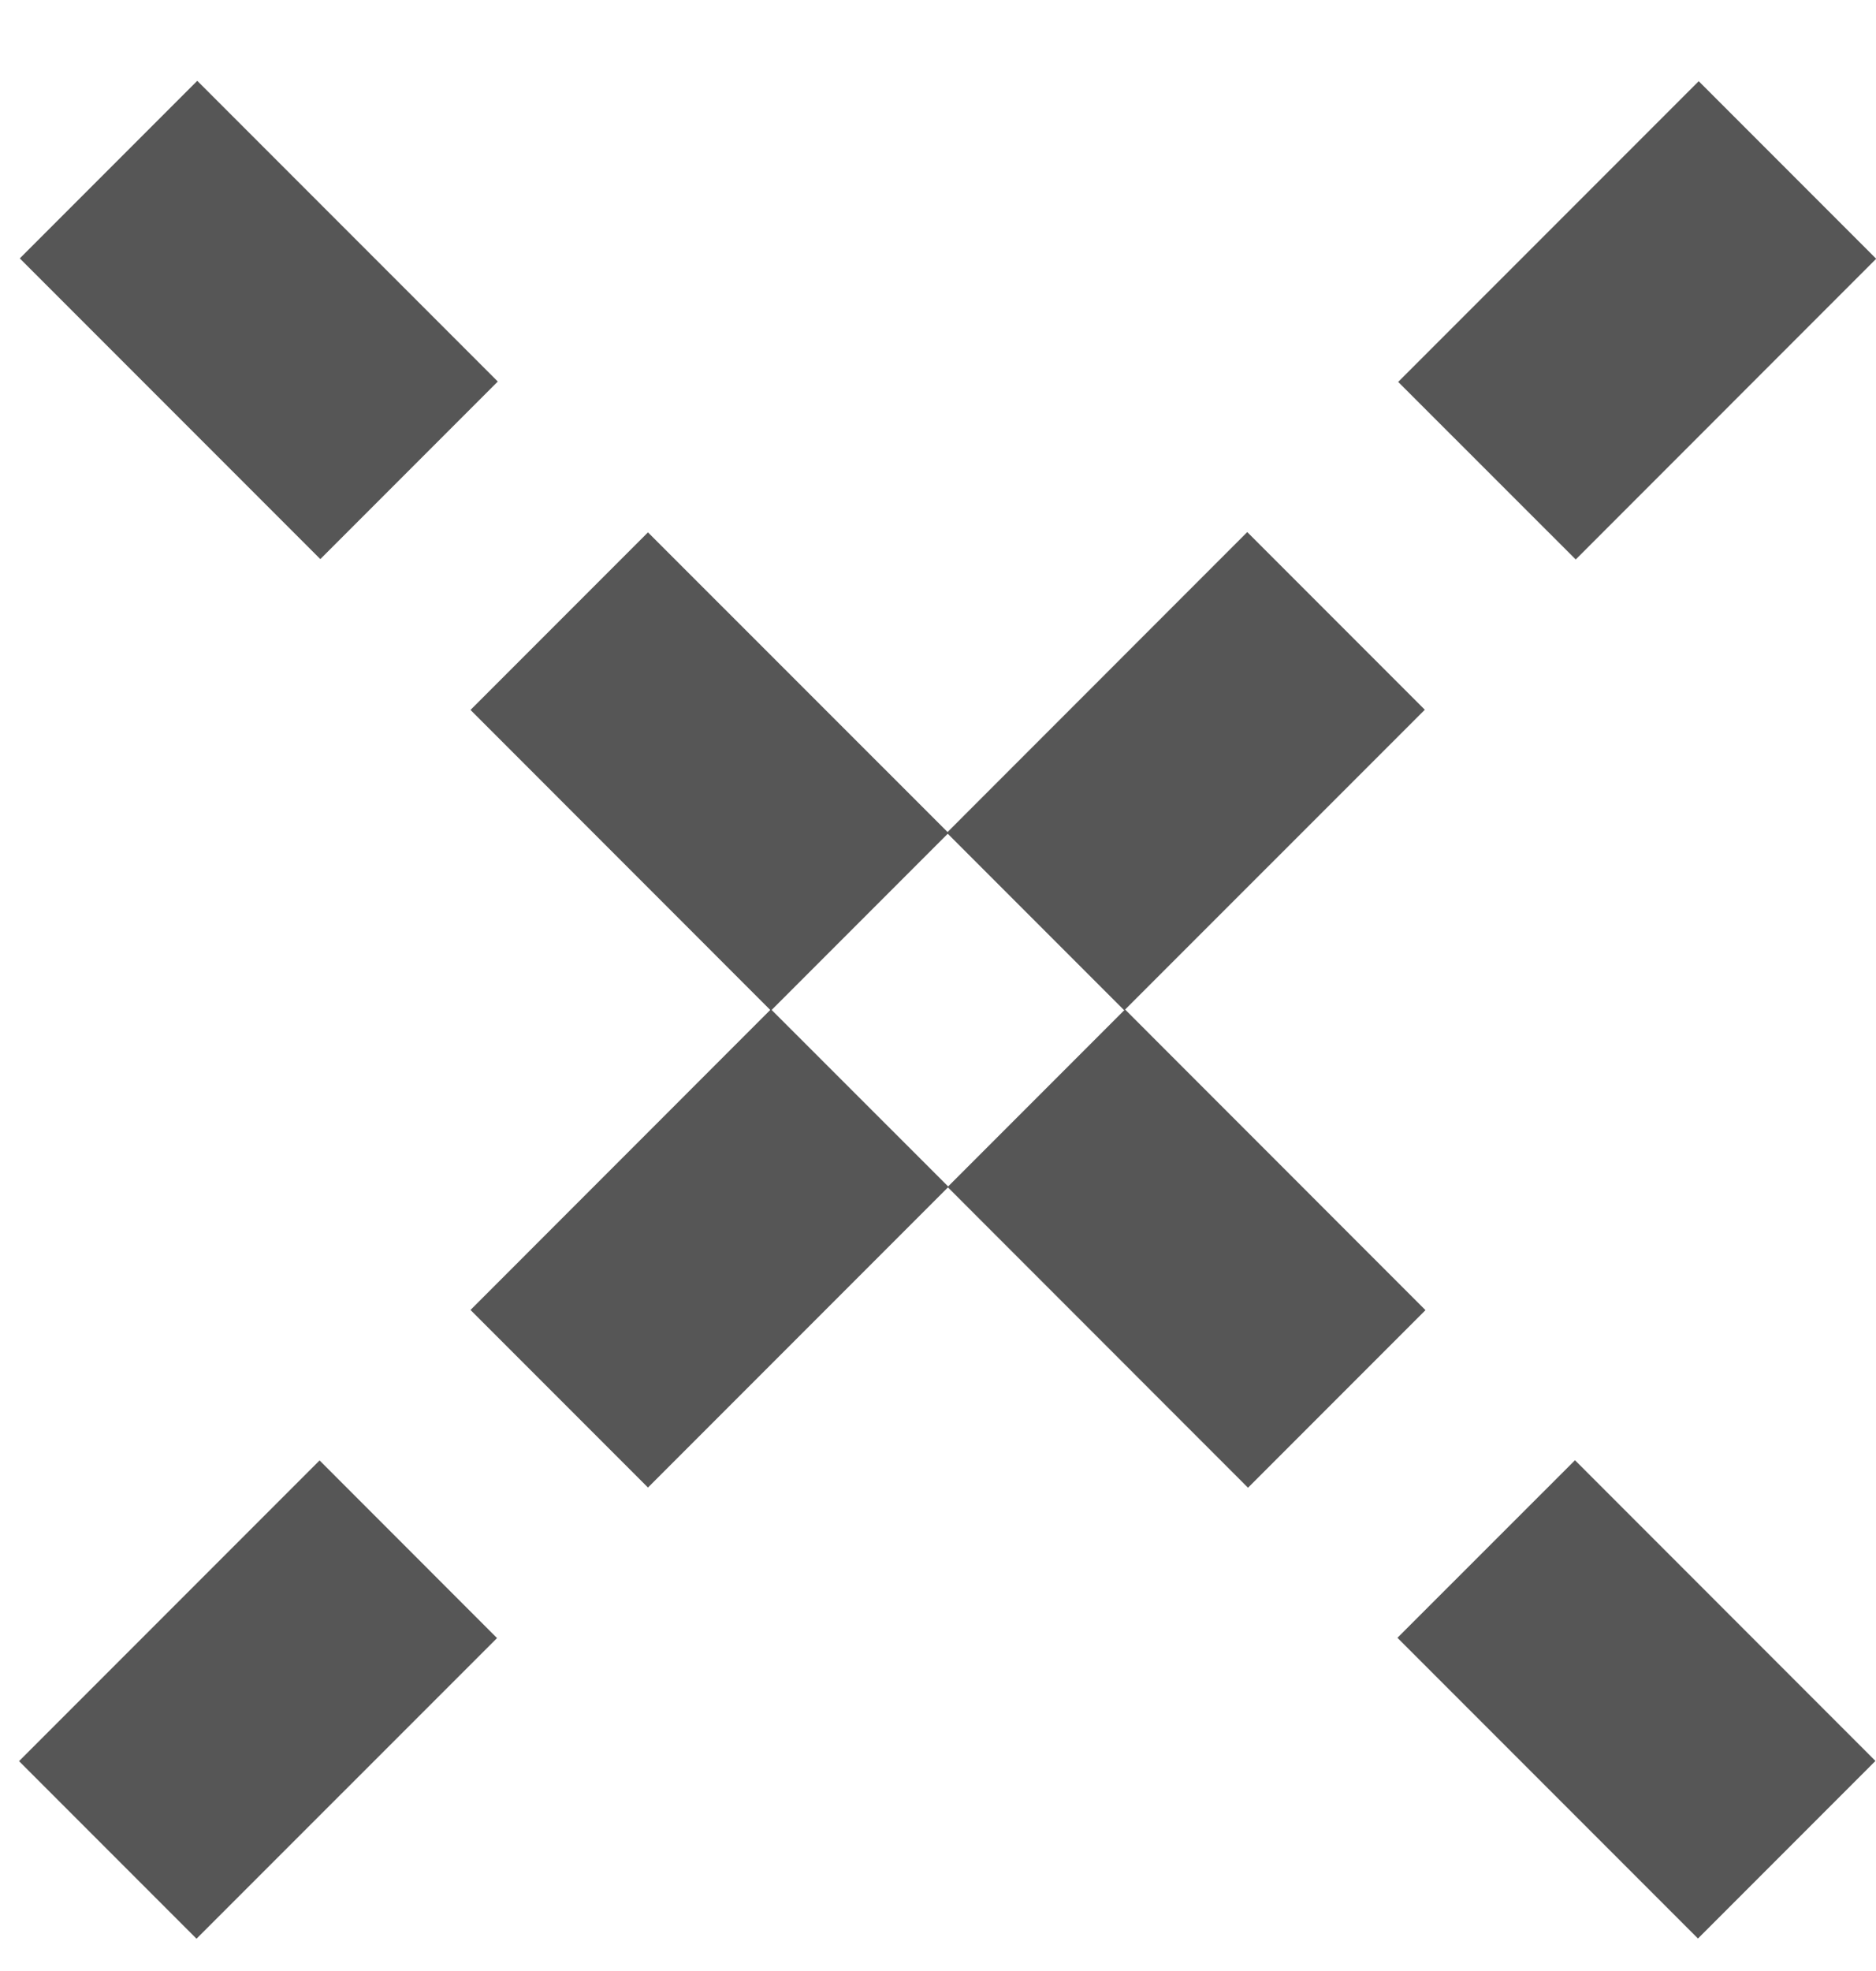
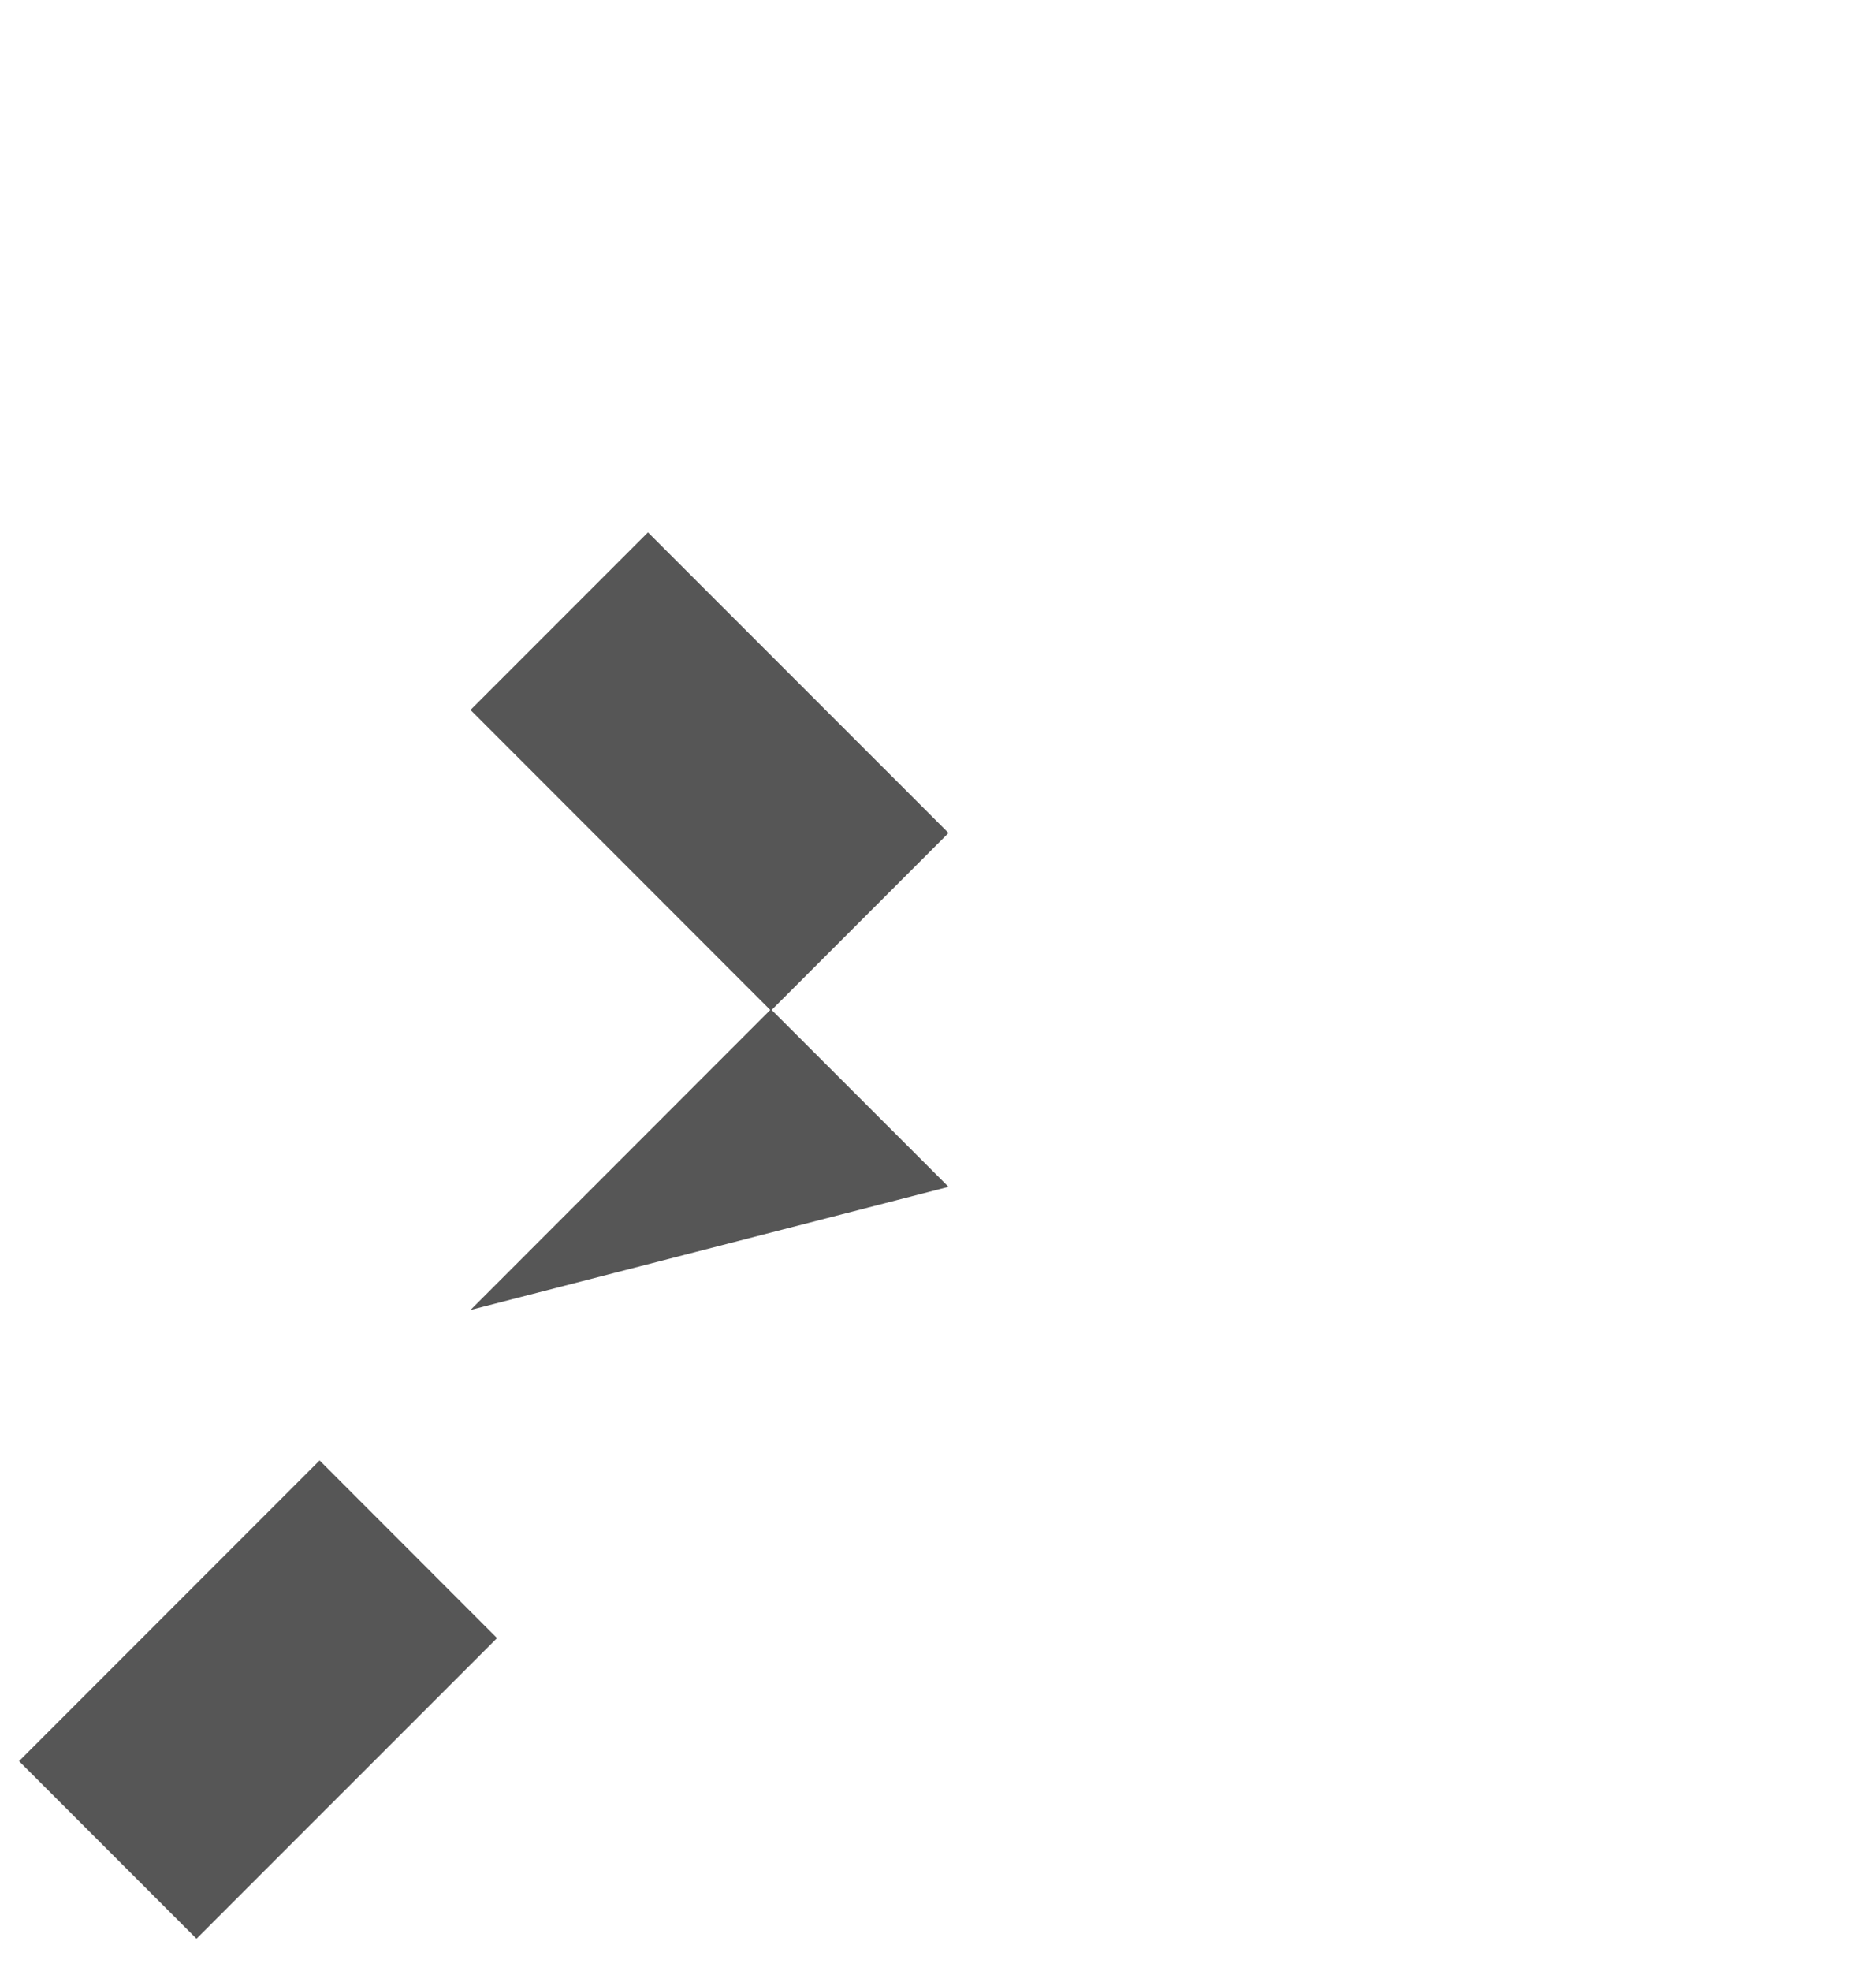
<svg xmlns="http://www.w3.org/2000/svg" width="20" height="21" viewBox="0 0 20 21" fill="none">
-   <path d="M18.11 0.865L14.906 4.069L16.799 5.961L20.002 2.757L18.11 0.865Z" fill="#565656" />
-   <path d="M13.297 5.669L10.094 8.873L11.986 10.765L15.19 7.562L13.297 5.669Z" fill="#565656" />
-   <path d="M8.219 10.753L5.016 13.957L6.908 15.849L10.112 12.645L8.219 10.753Z" fill="#565656" />
+   <path d="M8.219 10.753L5.016 13.957L10.112 12.645L8.219 10.753Z" fill="#565656" />
  <path d="M3.407 15.56L0.203 18.764L2.095 20.656L5.299 17.453L3.407 15.56Z" fill="#565656" />
-   <path d="M16.791 15.558L14.898 17.45L18.102 20.654L19.994 18.762L16.791 15.558Z" fill="#565656" />
-   <path d="M11.994 10.755L10.102 12.647L13.305 15.851L15.197 13.959L11.994 10.755Z" fill="#565656" />
  <path d="M6.908 5.672L5.016 7.564L8.219 10.768L10.112 8.875L6.908 5.672Z" fill="#565656" />
-   <path d="M2.103 0.861L0.211 2.753L3.415 5.957L5.307 4.065L2.103 0.861Z" fill="#565656" />
</svg>